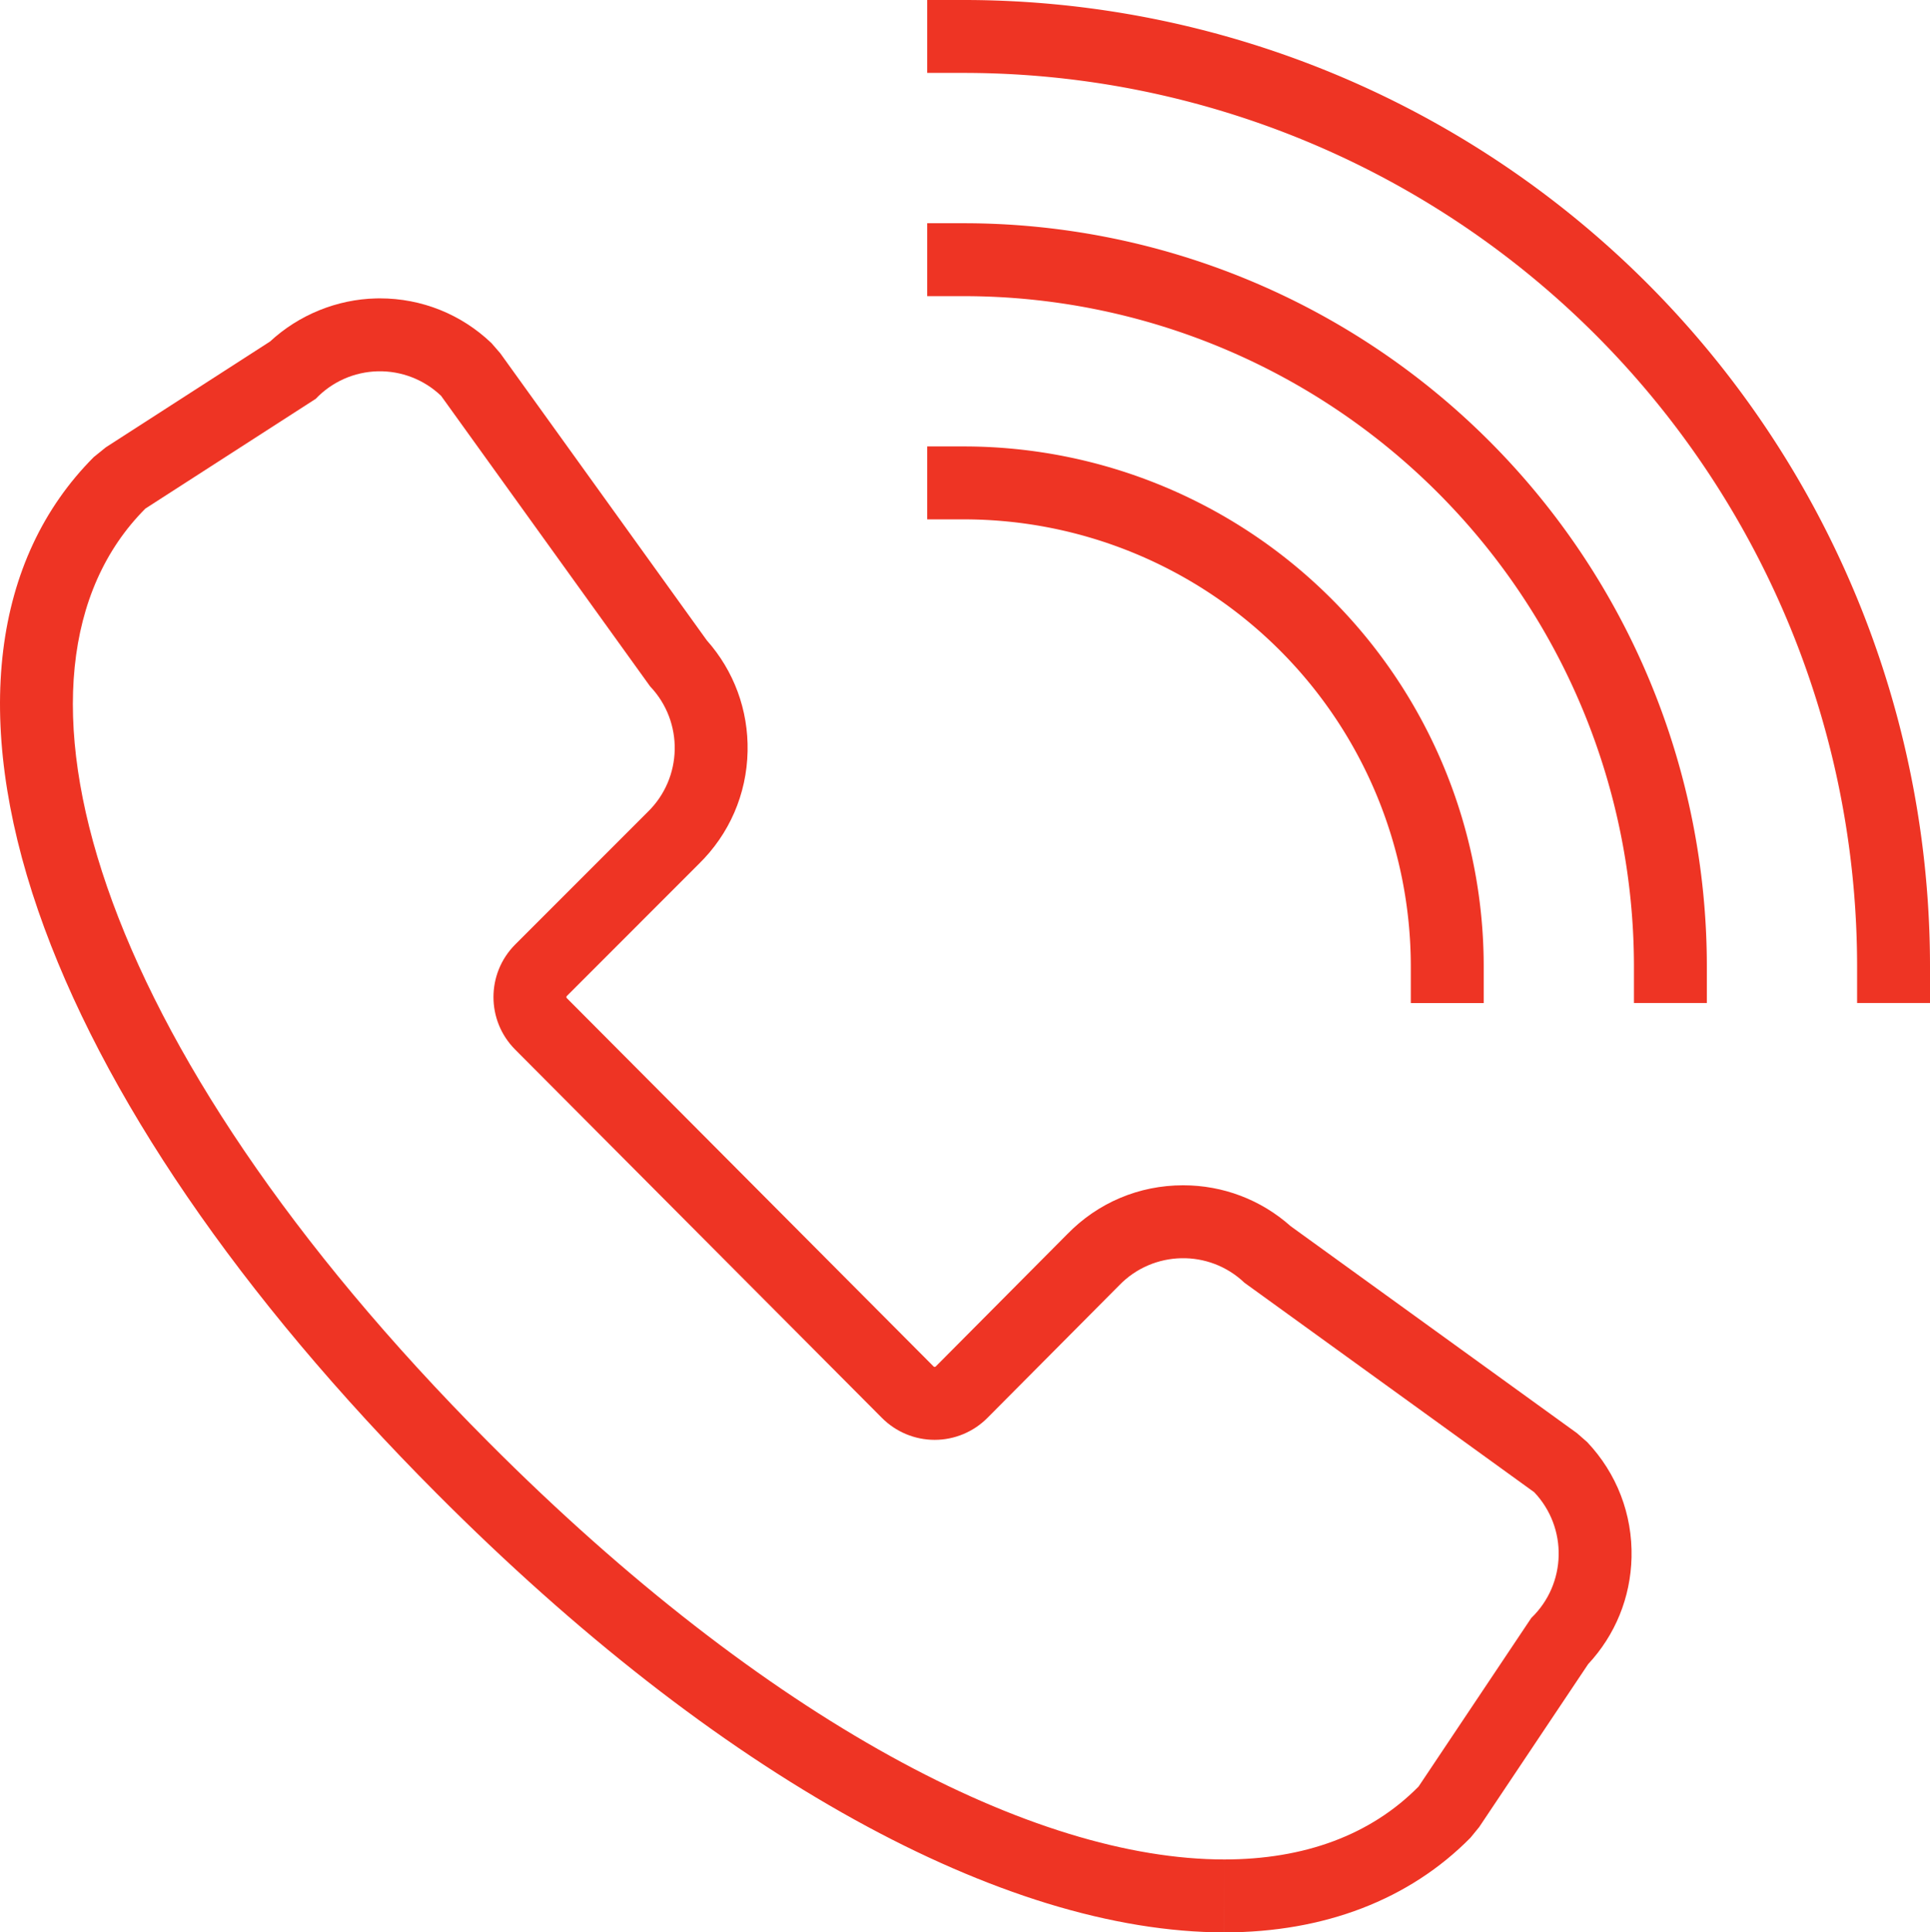
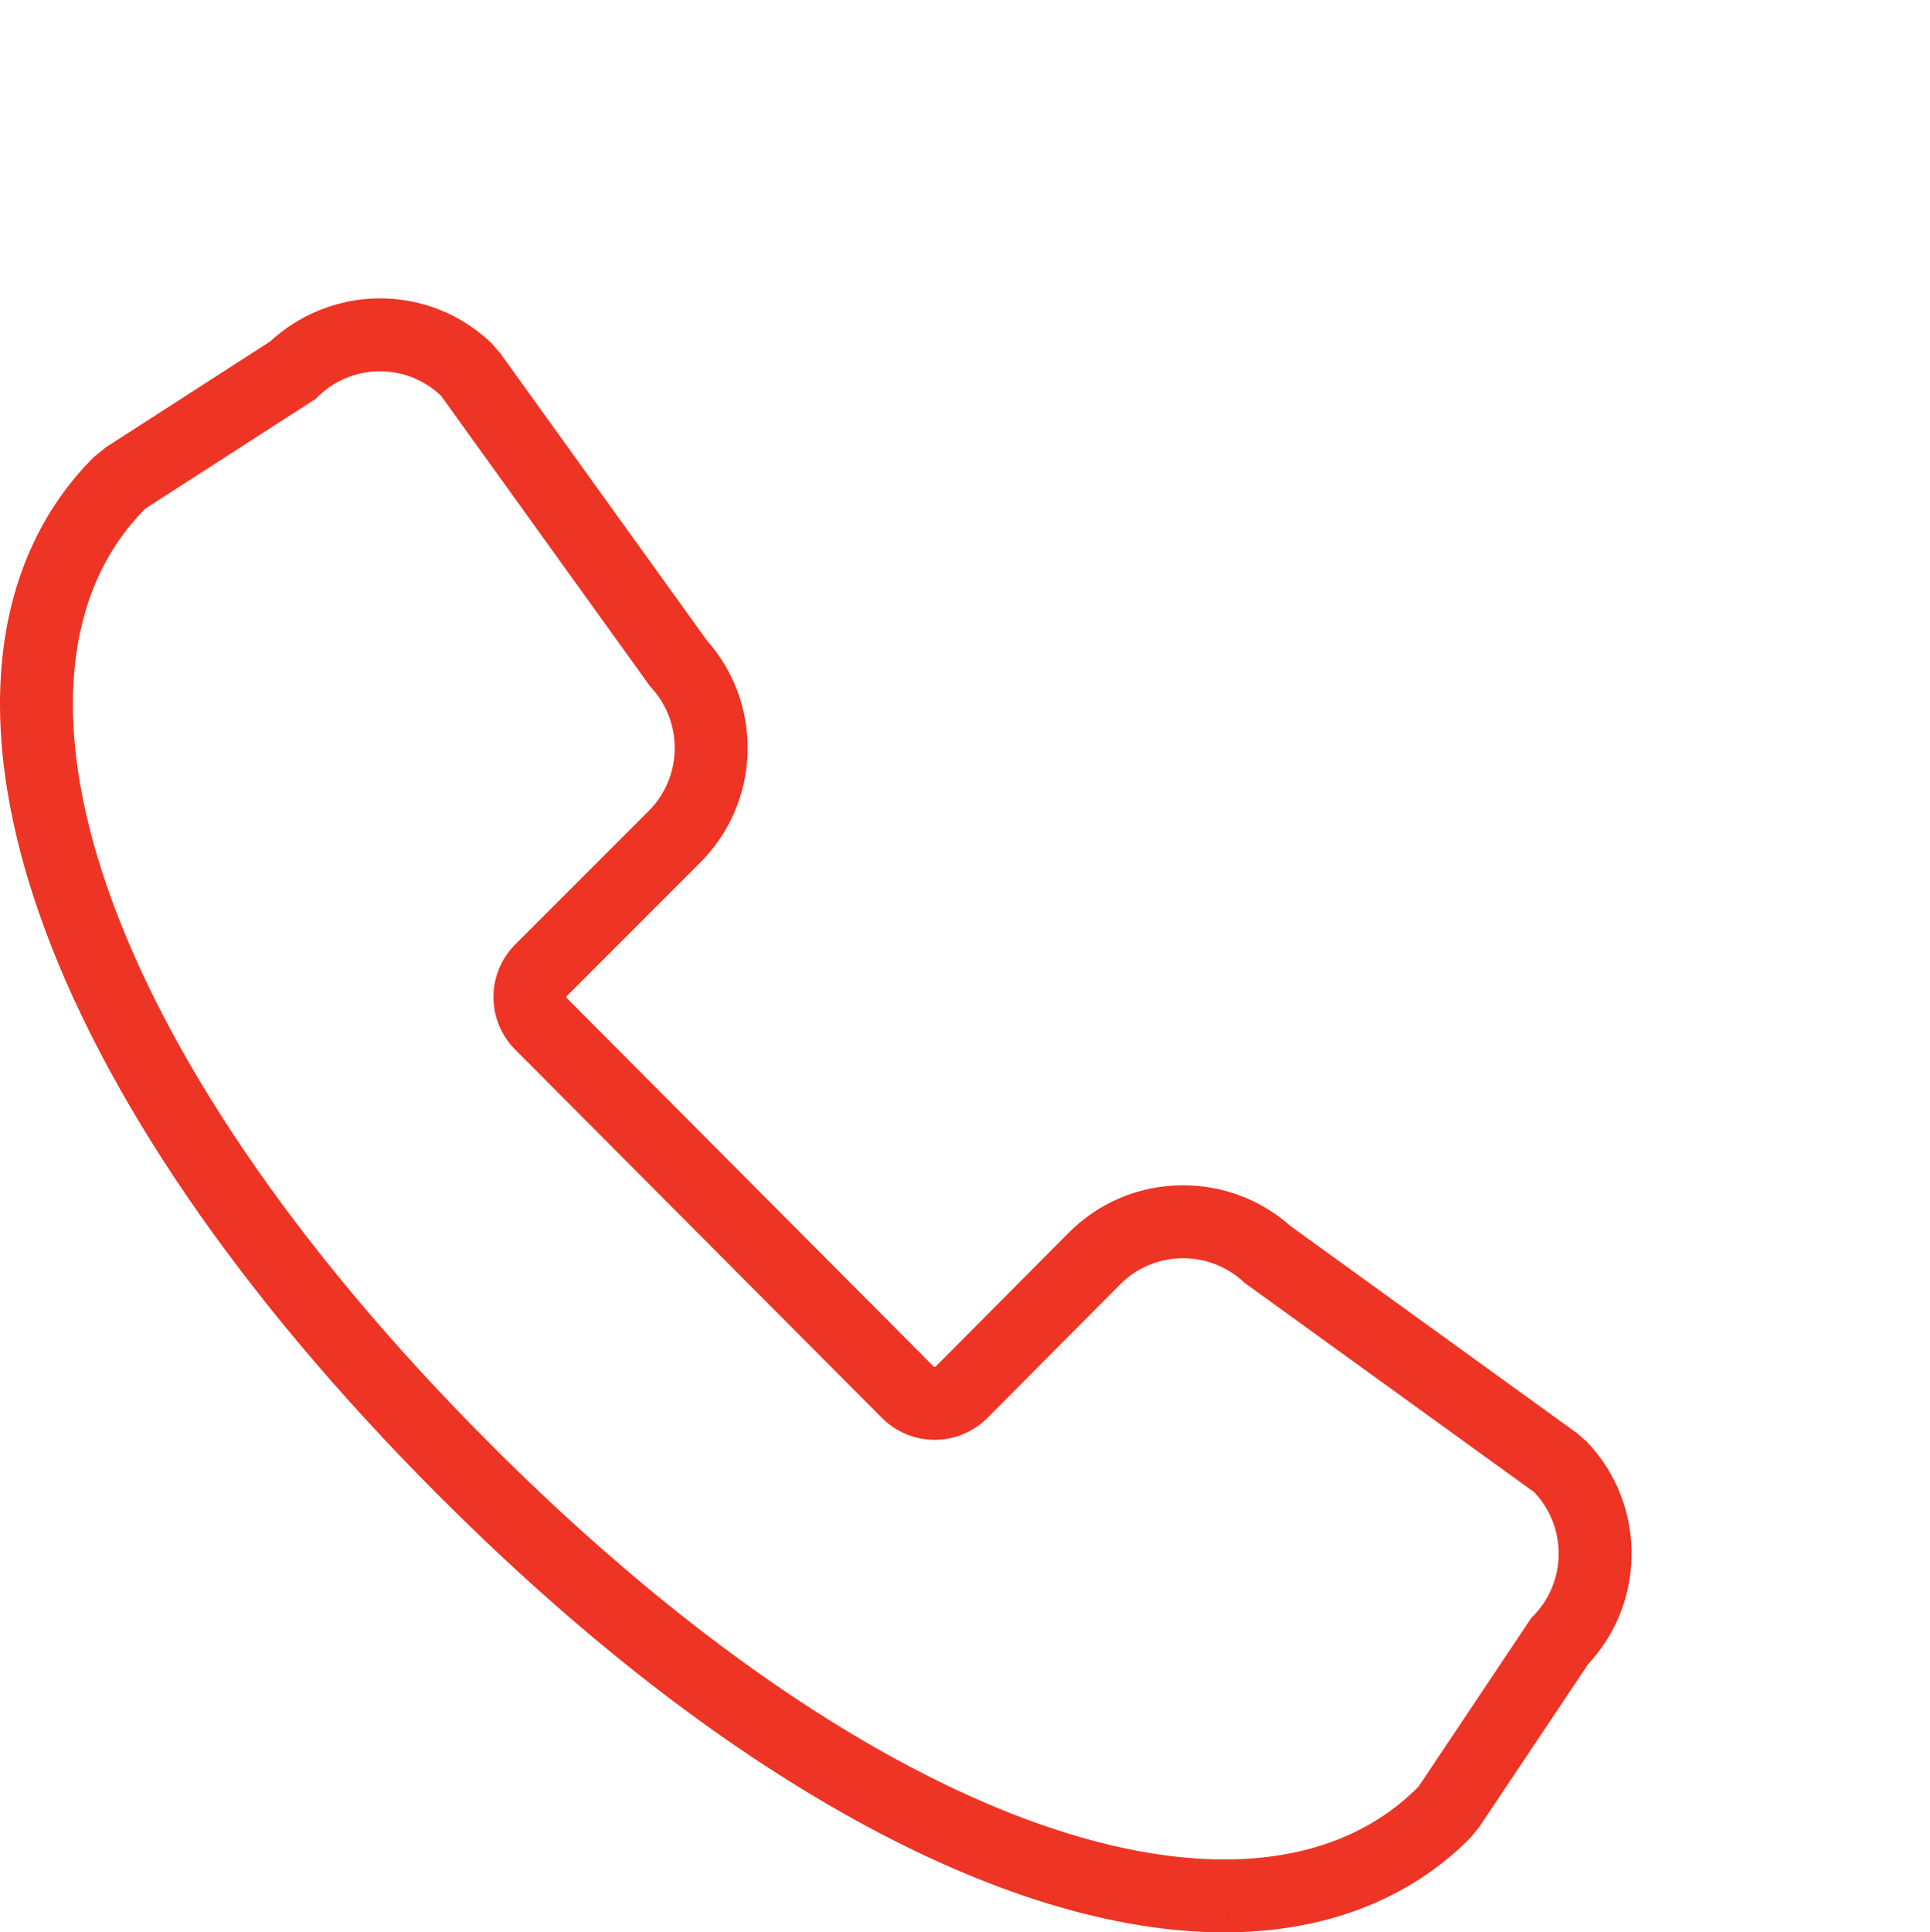
<svg xmlns="http://www.w3.org/2000/svg" width="79.421" height="79.5" viewBox="0 0 79.421 79.5">
  <g id="ARTWORK" transform="translate(2.998 1.5)">
    <g id="Path_52672" data-name="Path 52672" transform="translate(-1.05 3.775)" fill="none" stroke-linejoin="bevel">
-       <path d="M61.065,61.291a3.673,3.673,0,0,0,.122-5.173L49.264,47.5a3.658,3.658,0,0,0-5.158.107l-5.418,5.449a3.061,3.061,0,0,1-4.347,0L19.249,37.9a3.061,3.061,0,0,1,0-4.316L24.7,28.138a3.673,3.673,0,0,0,.107-5.173L16.2,11.01a3.643,3.643,0,0,0-5.158.122l-7.01,4.515C-2.639,22.337,1.8,37.658,18.162,54.067S49.815,74.929,56.428,68.225Z" stroke="none" />
      <path d="M 48.43 71.225 C 51.73 71.225 54.462 70.218 56.428 68.225 L 61.065 61.291 C 62.52 59.893 62.575 57.583 61.188 56.118 L 49.264 47.5 C 47.808 46.111 45.503 46.159 44.106 47.607 L 38.688 53.056 C 38.113 53.636 37.33 53.962 36.514 53.962 C 35.698 53.962 34.916 53.636 34.341 53.056 L 19.249 37.903 C 18.062 36.709 18.062 34.781 19.249 33.587 L 24.698 28.138 C 26.148 26.735 26.196 24.426 24.805 22.964 L 16.203 11.01 C 15.503 10.341 14.566 9.978 13.598 10.001 C 12.631 10.024 11.712 10.431 11.045 11.133 L 4.035 15.648 C -2.639 22.337 1.8 37.658 18.162 54.067 C 29.66 65.597 40.63 71.224 48.43 71.225 M 48.432 74.225 L 48.432 71.225 L 48.431 74.225 C 46.172 74.224 43.721 73.823 41.146 73.033 C 38.618 72.256 35.955 71.1 33.232 69.595 C 27.584 66.474 21.799 61.963 16.038 56.185 C 7.905 48.03 2.23 39.733 -0.376 32.192 C -3.085 24.35 -2.273 17.722 1.911 13.529 L 2.41 13.126 L 9.165 8.775 C 10.346 7.681 11.913 7.04 13.527 7.002 C 13.58 7.001 13.632 7 13.685 7 C 15.404 7 17.035 7.654 18.277 8.842 L 18.638 9.258 L 27.137 21.069 C 28.257 22.329 28.851 23.942 28.816 25.635 C 28.78 27.398 28.065 29.044 26.804 30.274 L 21.376 35.703 C 21.353 35.727 21.353 35.765 21.376 35.788 L 36.471 50.944 C 36.494 50.967 36.535 50.967 36.558 50.944 L 41.965 45.506 C 43.229 44.205 44.924 43.489 46.74 43.489 C 48.381 43.489 49.942 44.084 51.163 45.171 L 62.945 53.686 L 63.367 54.055 C 64.585 55.343 65.233 57.028 65.191 58.801 C 65.152 60.449 64.521 61.993 63.405 63.19 L 58.921 69.893 L 58.563 70.331 C 56.051 72.878 52.548 74.225 48.432 74.225 Z" stroke="none" fill="#ee3424" />
    </g>
-     <path id="Path_52673" data-name="Path 52673" d="M54.082,36.082A29.082,29.082,0,0,0,25,7" transform="translate(11.658 2.184)" fill="none" stroke="#ee3424" stroke-linecap="square" stroke-linejoin="round" stroke-width="3" />
-     <path id="Path_52674" data-name="Path 52674" d="M44.9,32.9A19.9,19.9,0,0,0,25,13" transform="translate(11.658 5.367)" fill="none" stroke="#ee3424" stroke-linecap="square" stroke-linejoin="round" stroke-width="3" />
-     <path id="Path_52675" data-name="Path 52675" d="M63.265,39.265A38.265,38.265,0,0,0,25,1" transform="translate(11.658 -1)" fill="none" stroke="#ee3424" stroke-linecap="square" stroke-linejoin="round" stroke-width="3" />
  </g>
</svg>